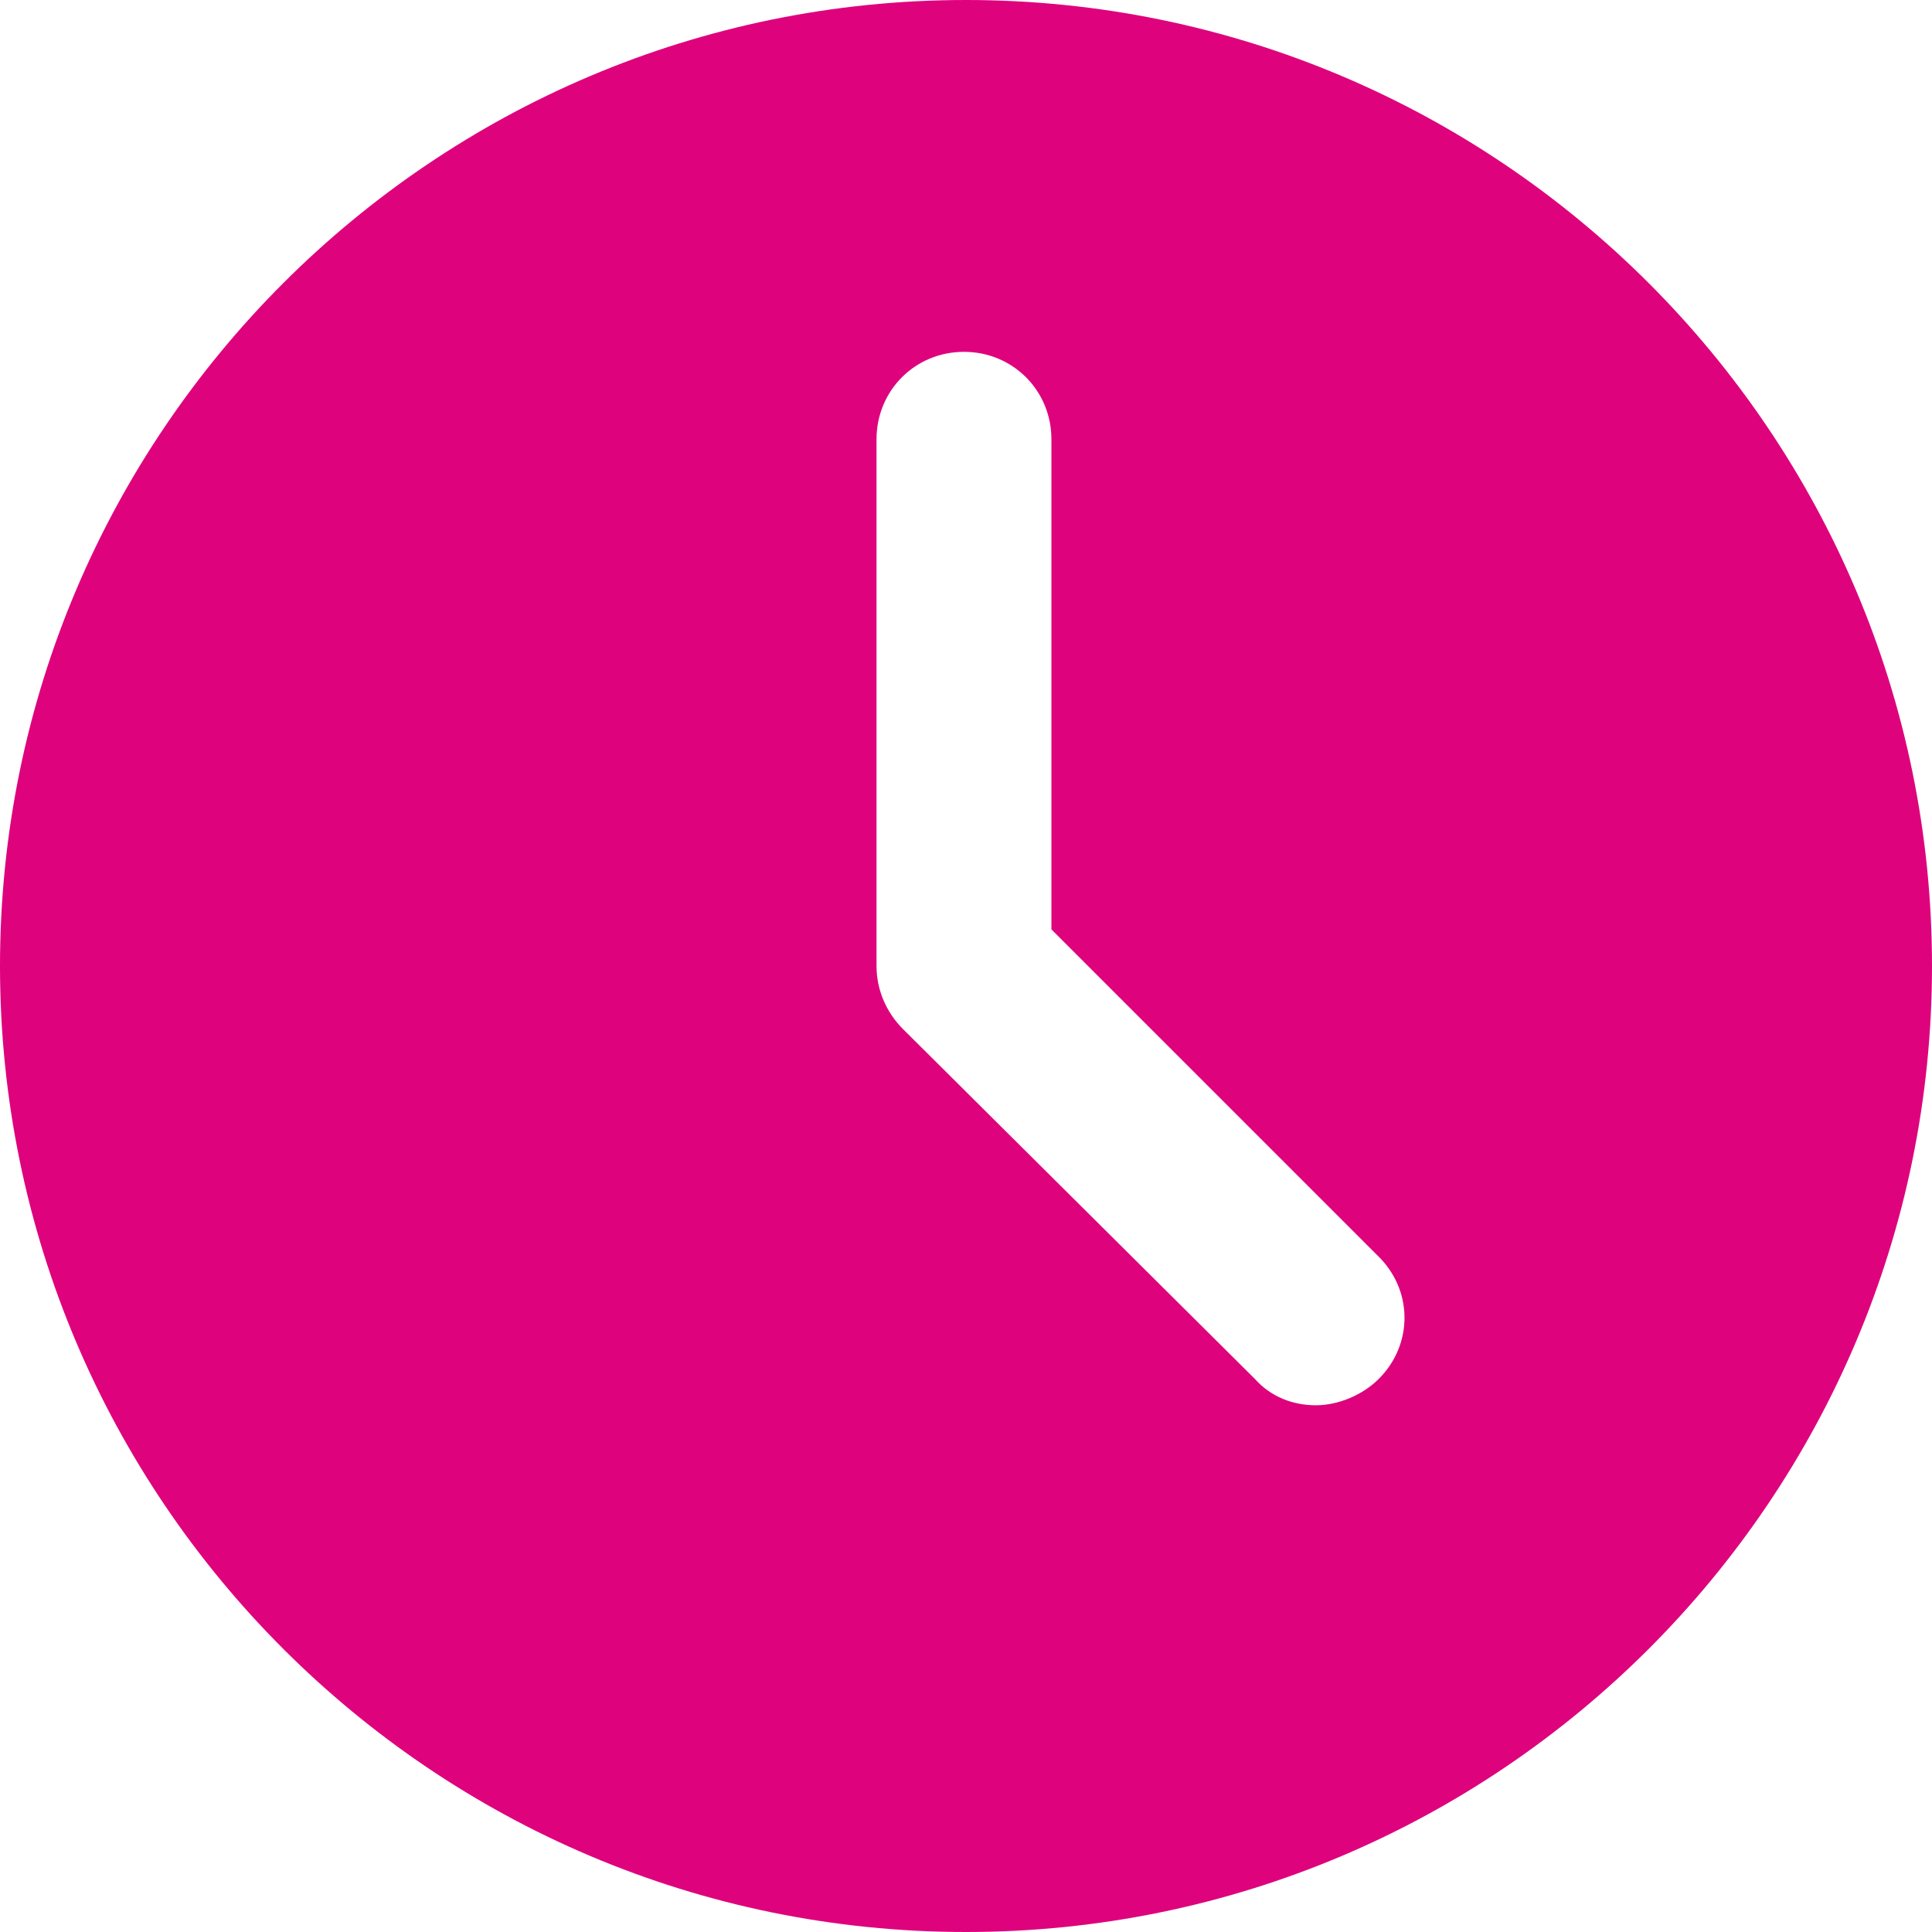
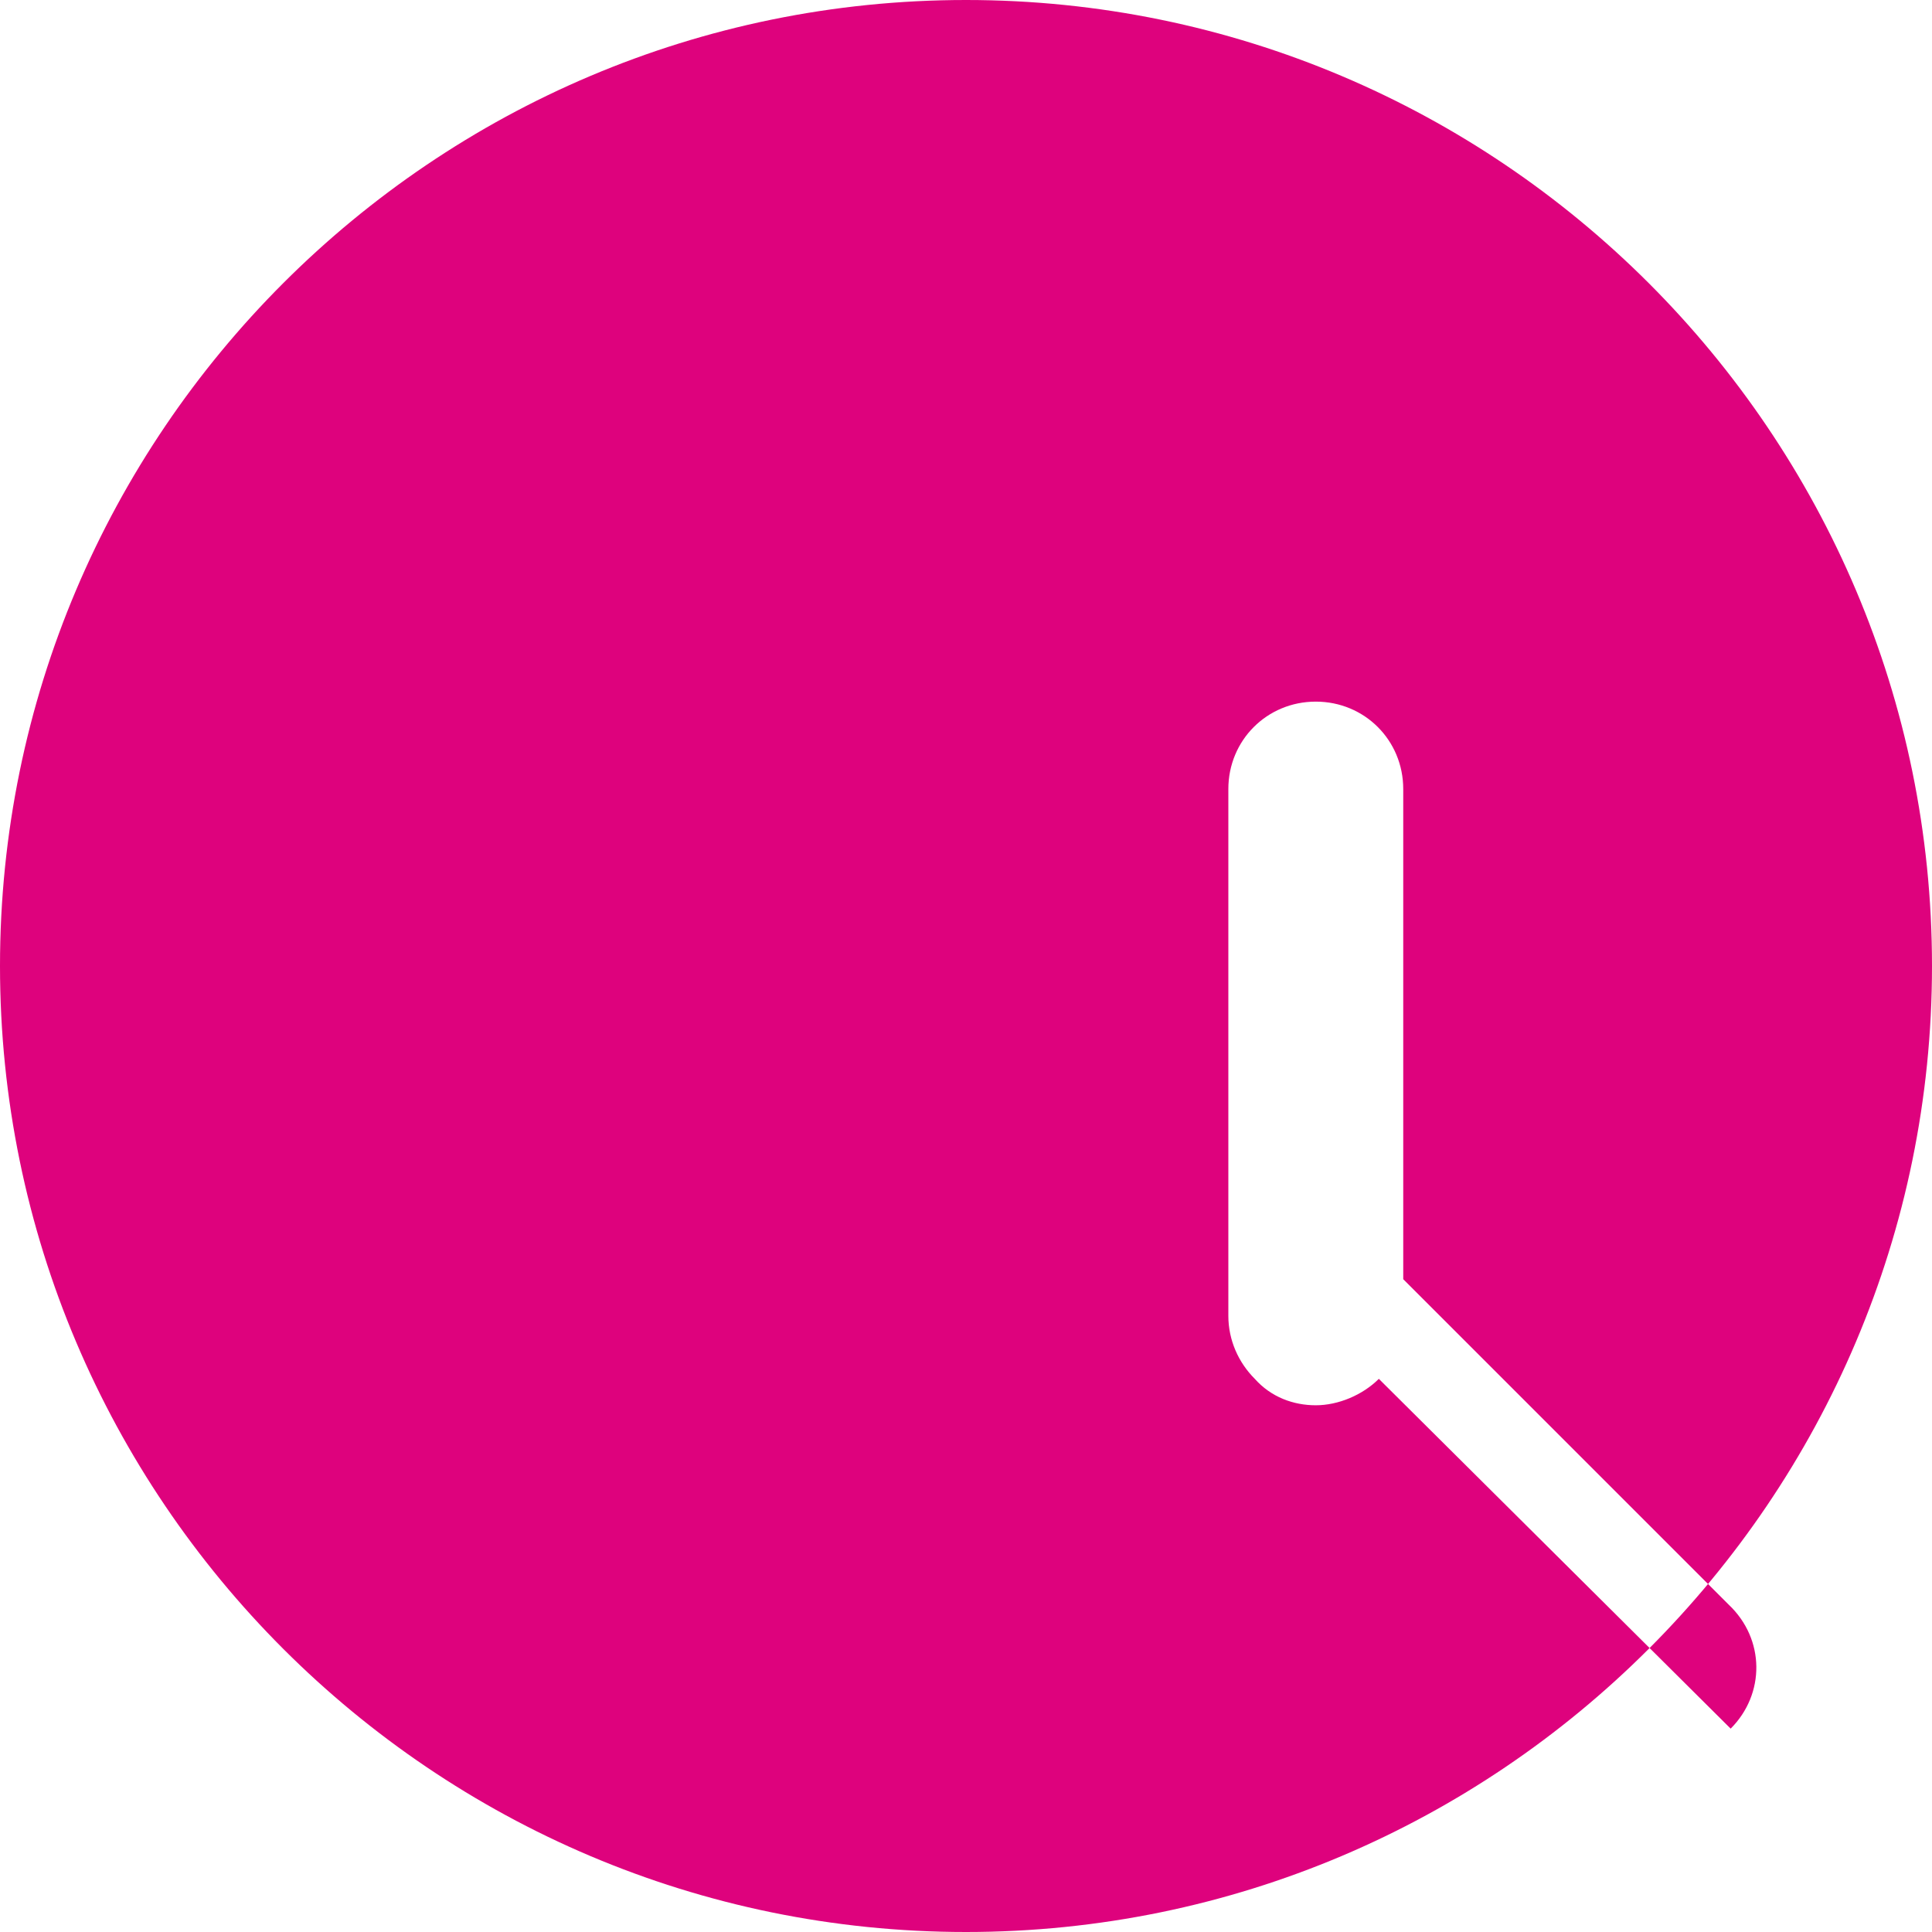
<svg xmlns="http://www.w3.org/2000/svg" id="Layer_1" data-name="Layer 1" viewBox="0 0 95 95">
  <defs>
    <style>
      .cls-1 {
        fill: #de027d;
      }
    </style>
  </defs>
-   <path class="cls-1" d="m47.5,0C21.3,0,0,21.3,0,47.5s21.3,47.5,47.5,47.5,47.5-21.3,47.5-47.5S73.7,0,47.5,0Zm20.3,67.8c-.8.8-2,1.3-3.1,1.3s-2.2-.4-3-1.3l-17.3-17.2c-.8-.8-1.3-1.9-1.3-3.1v-25.9c0-2.4,1.9-4.3,4.3-4.3s4.3,1.9,4.3,4.3v24.1l16,16c1.8,1.7,1.8,4.4.1,6.1Z" />
+   <path class="cls-1" d="m47.5,0C21.3,0,0,21.3,0,47.5s21.3,47.5,47.5,47.5,47.5-21.3,47.5-47.5S73.7,0,47.5,0Zm20.3,67.8c-.8.8-2,1.3-3.1,1.3s-2.2-.4-3-1.3c-.8-.8-1.3-1.9-1.3-3.1v-25.9c0-2.4,1.9-4.3,4.3-4.3s4.3,1.9,4.3,4.3v24.1l16,16c1.8,1.7,1.8,4.4.1,6.1Z" />
</svg>